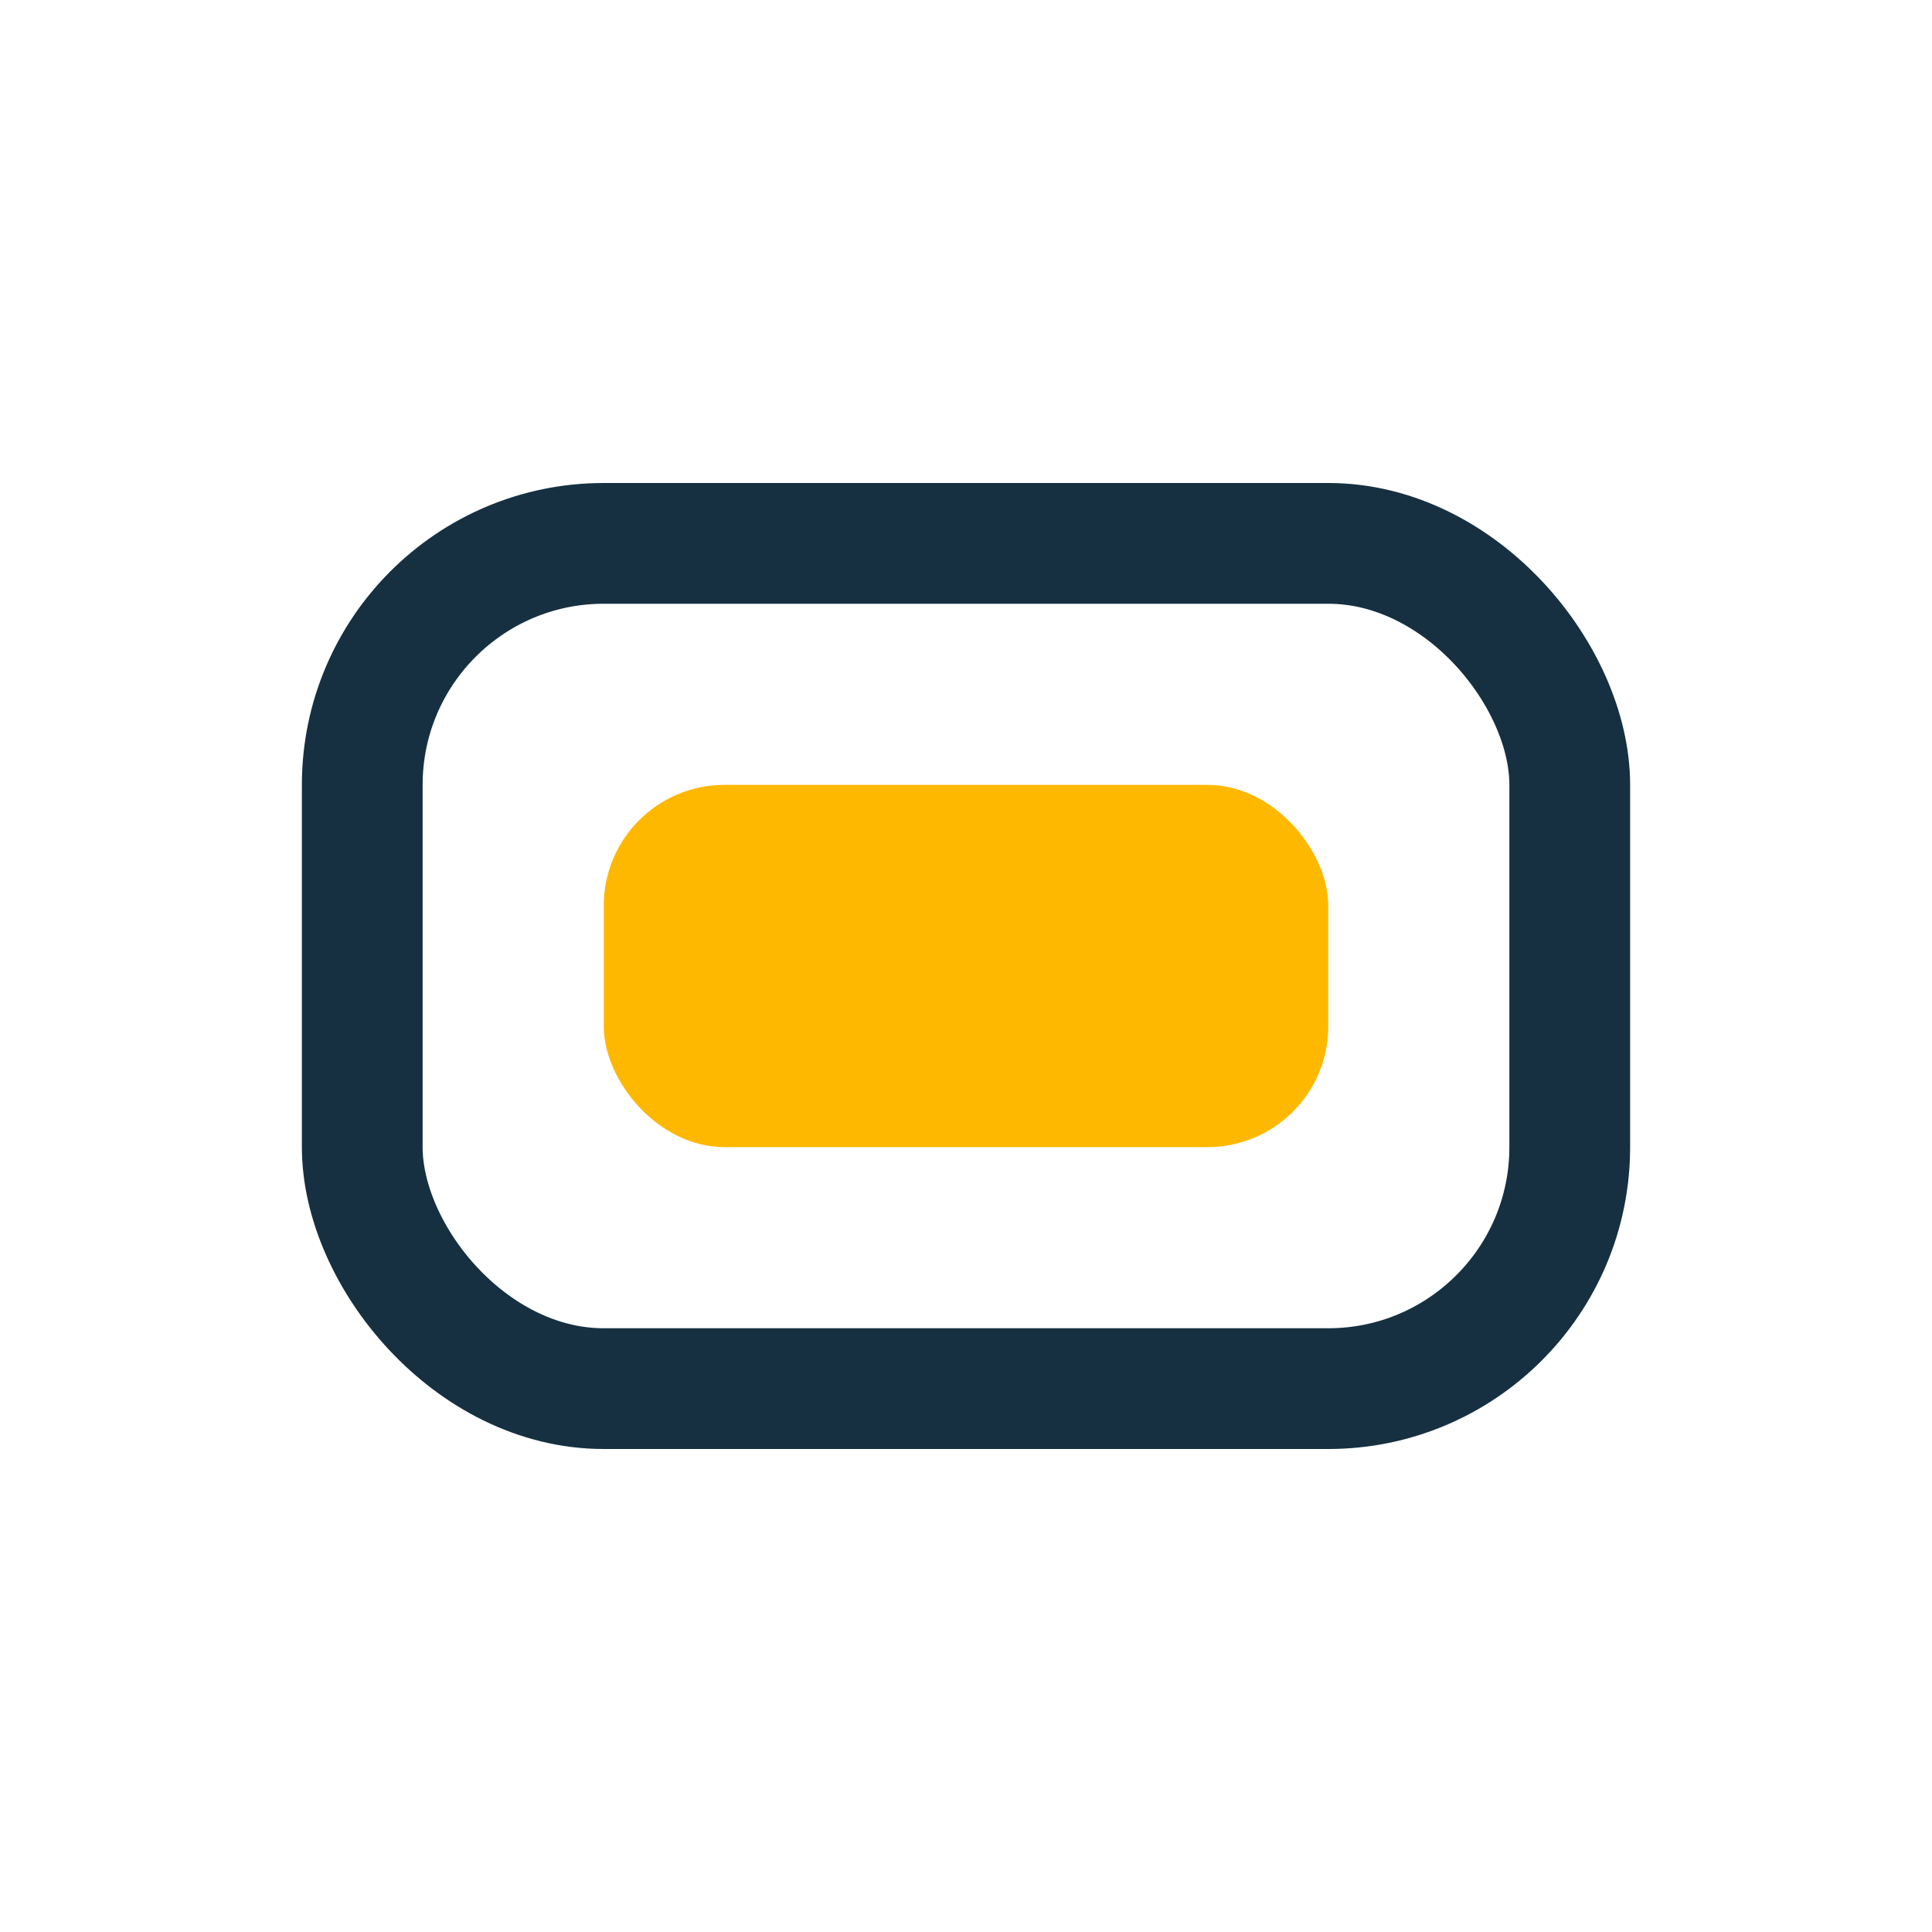
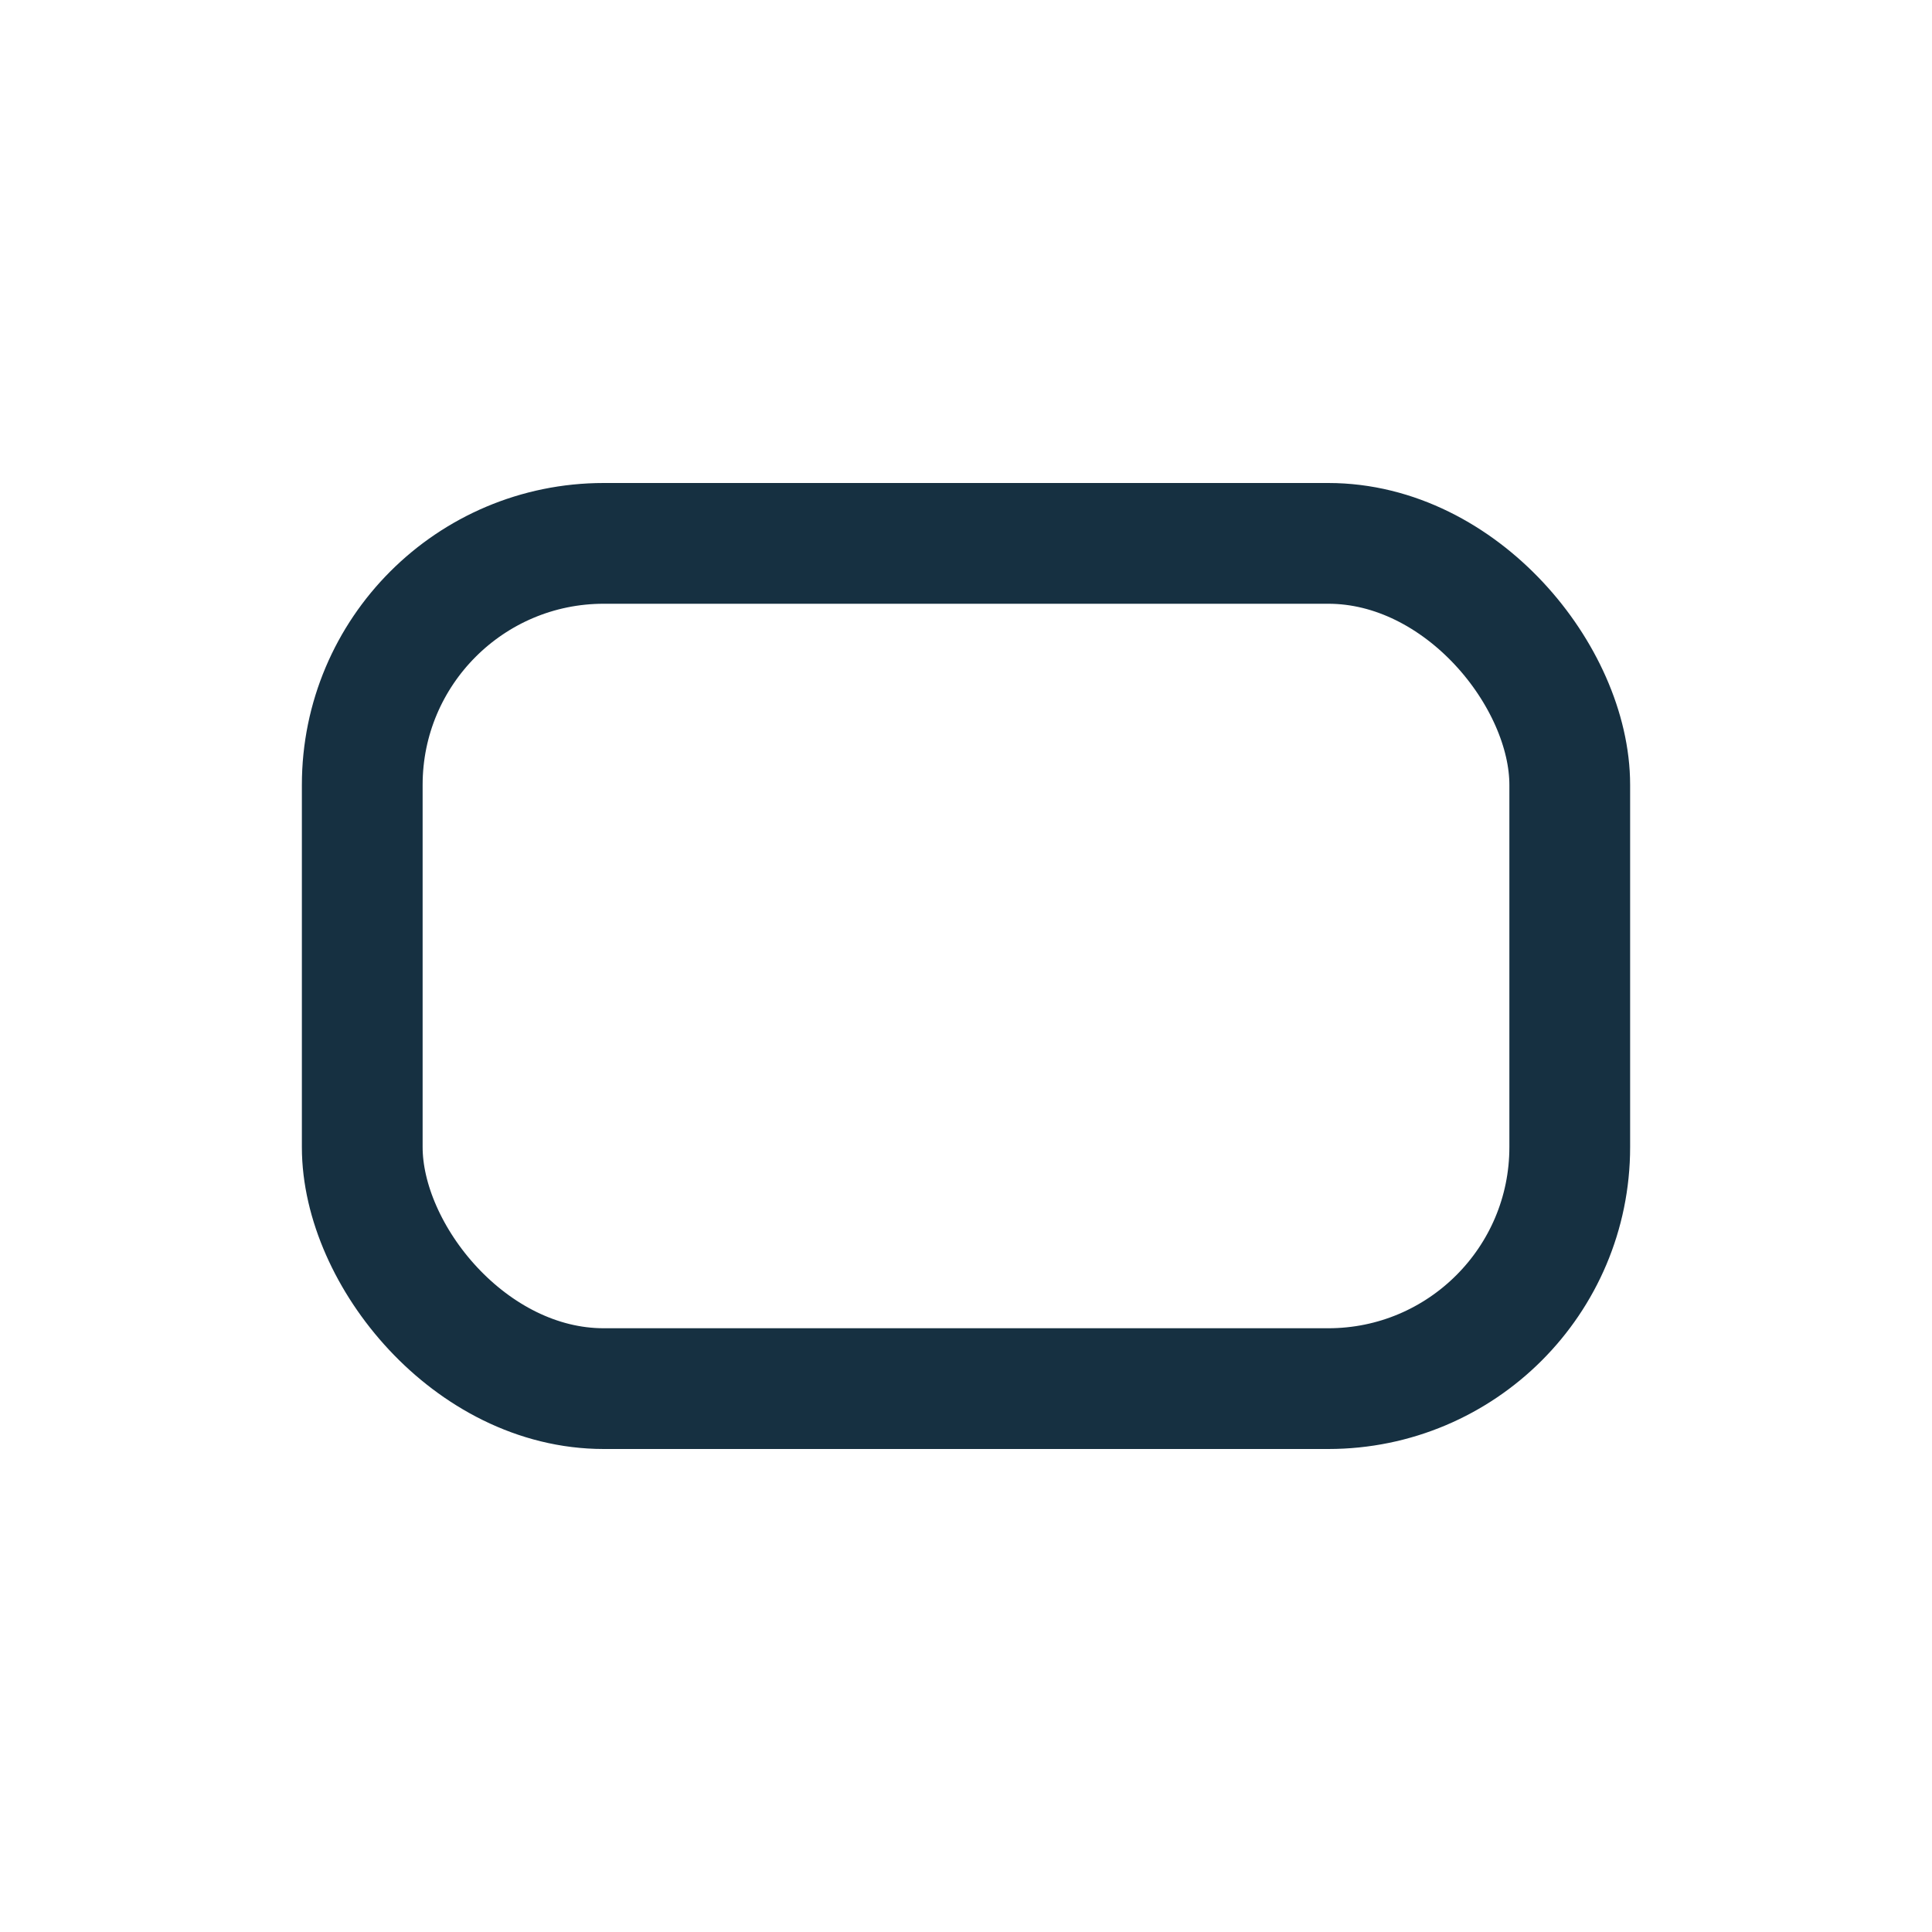
<svg xmlns="http://www.w3.org/2000/svg" width="32" height="32" viewBox="0 0 32 32">
  <rect x="6" y="9" width="20" height="14" rx="4" fill="none" stroke="#163041" stroke-width="2" />
-   <rect x="10" y="13" width="12" height="6" rx="2" fill="#FFB800" />
</svg>